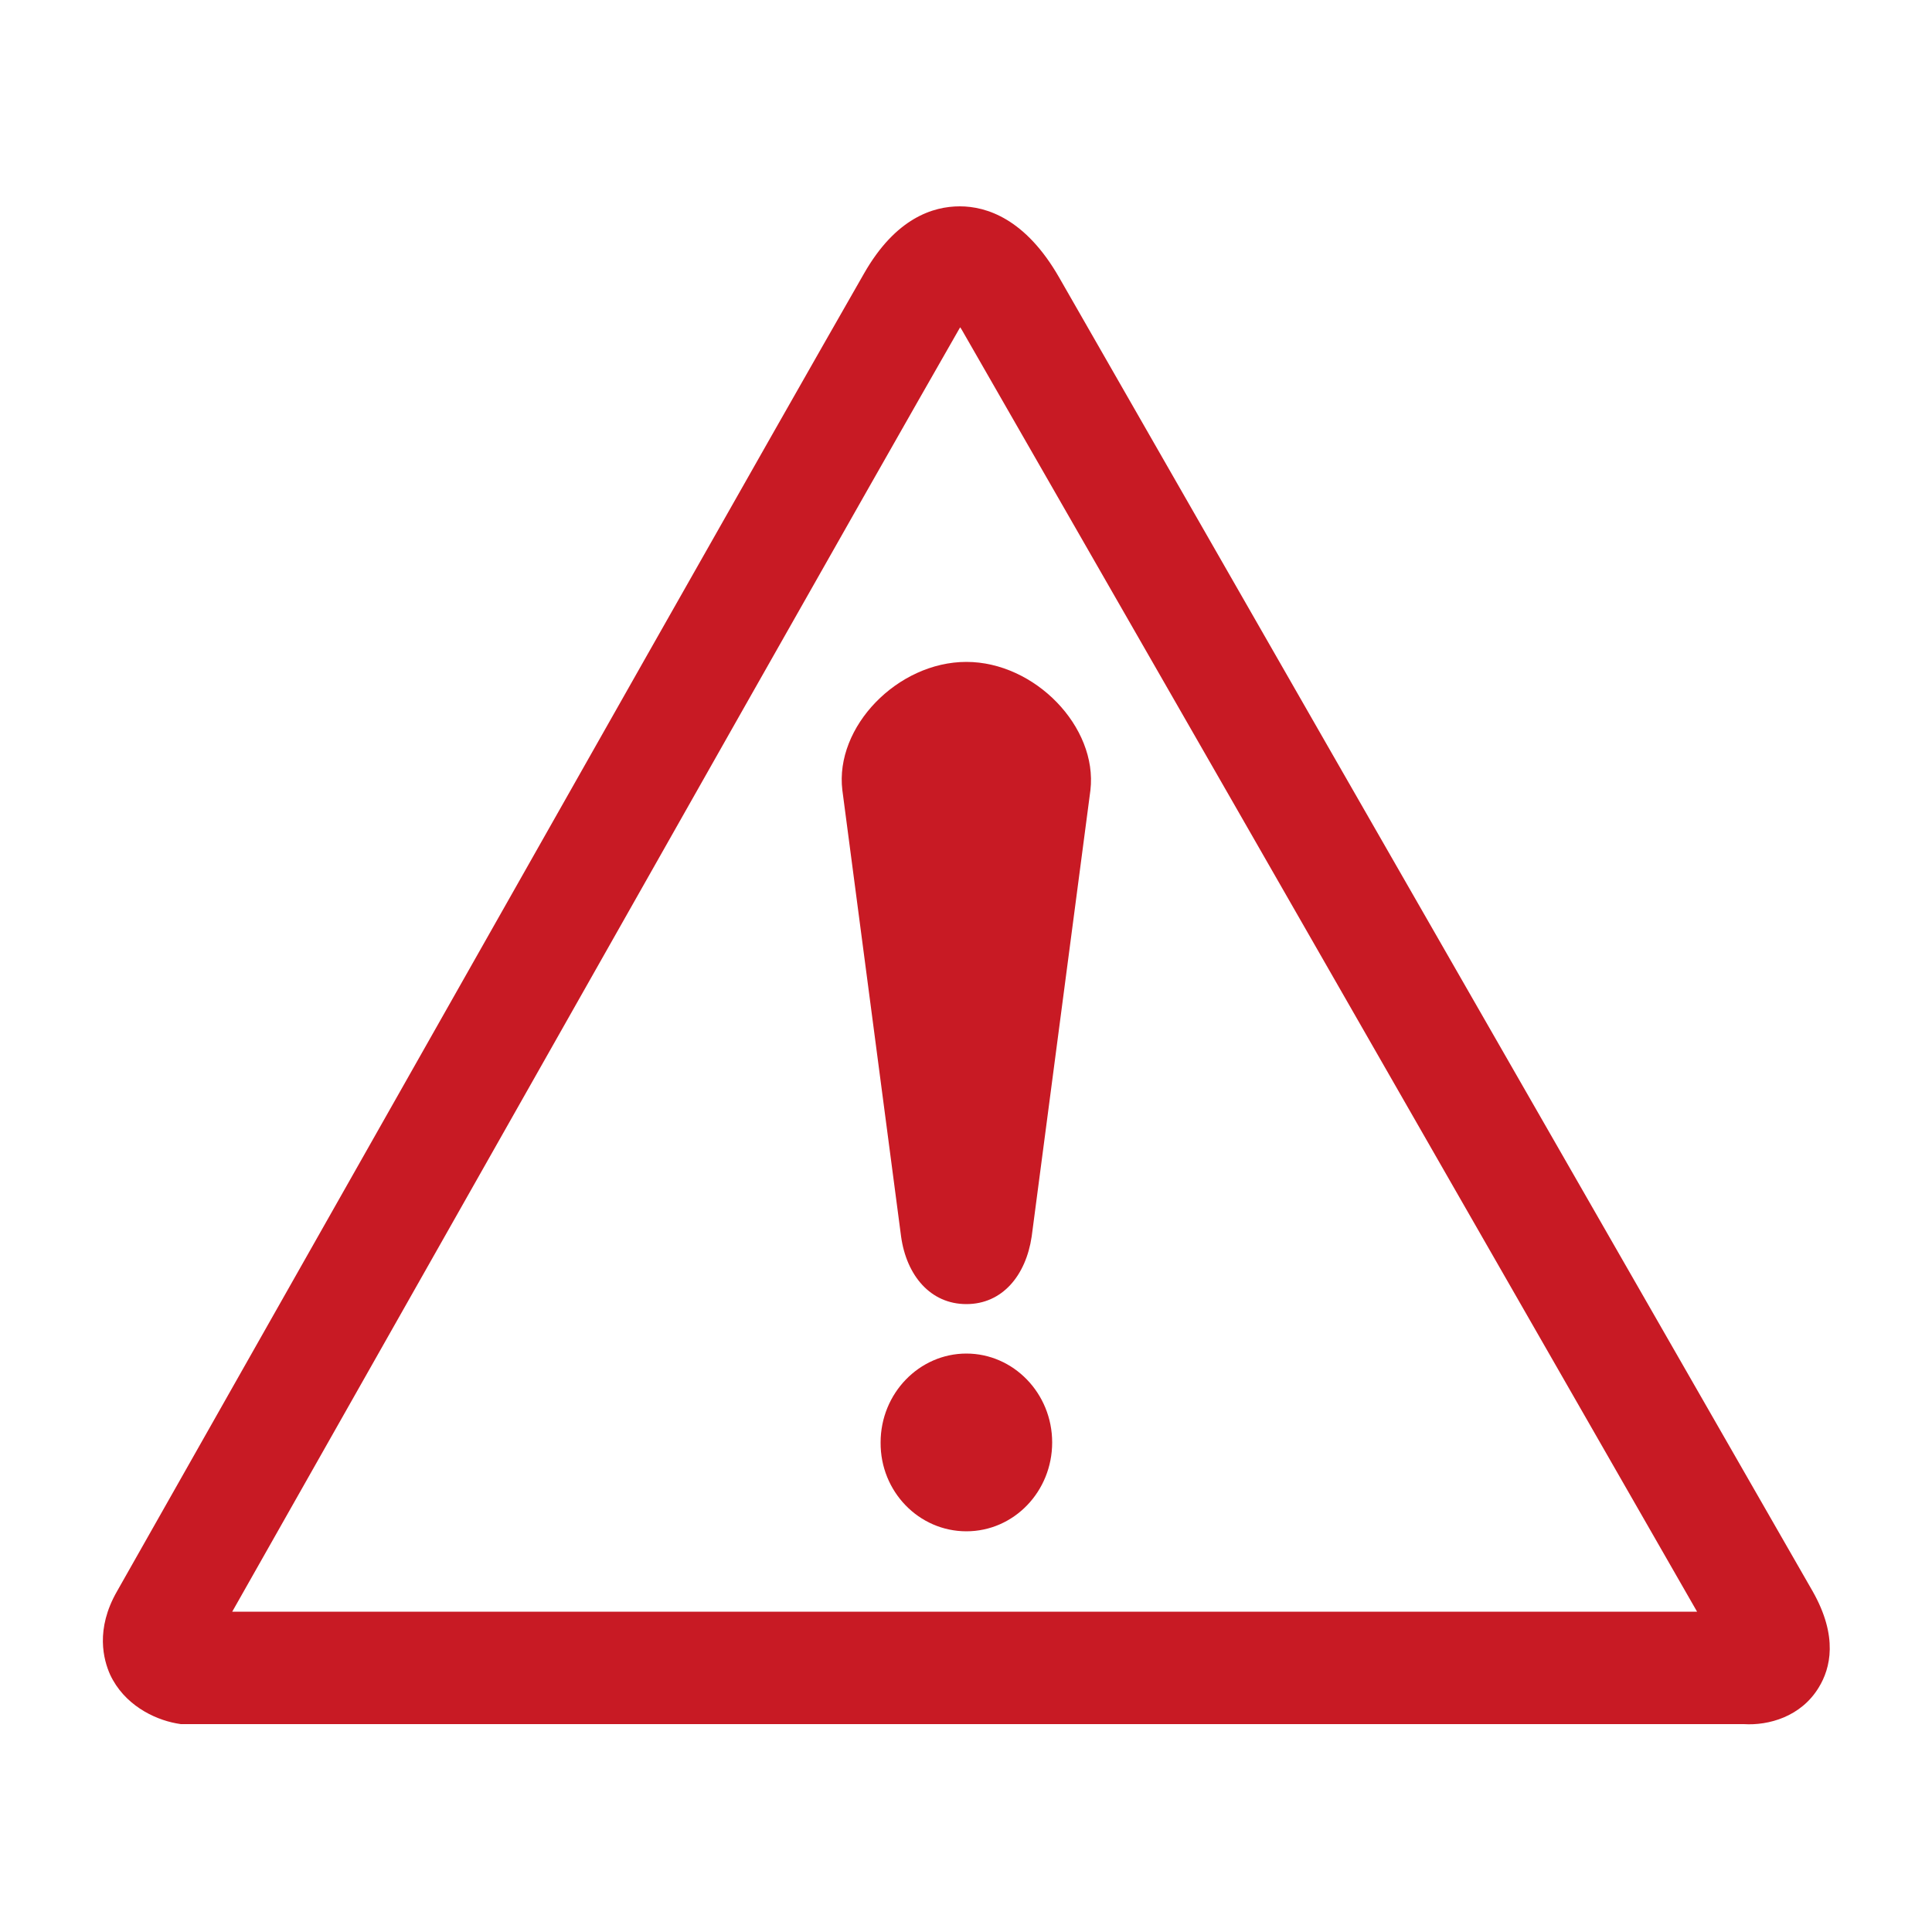
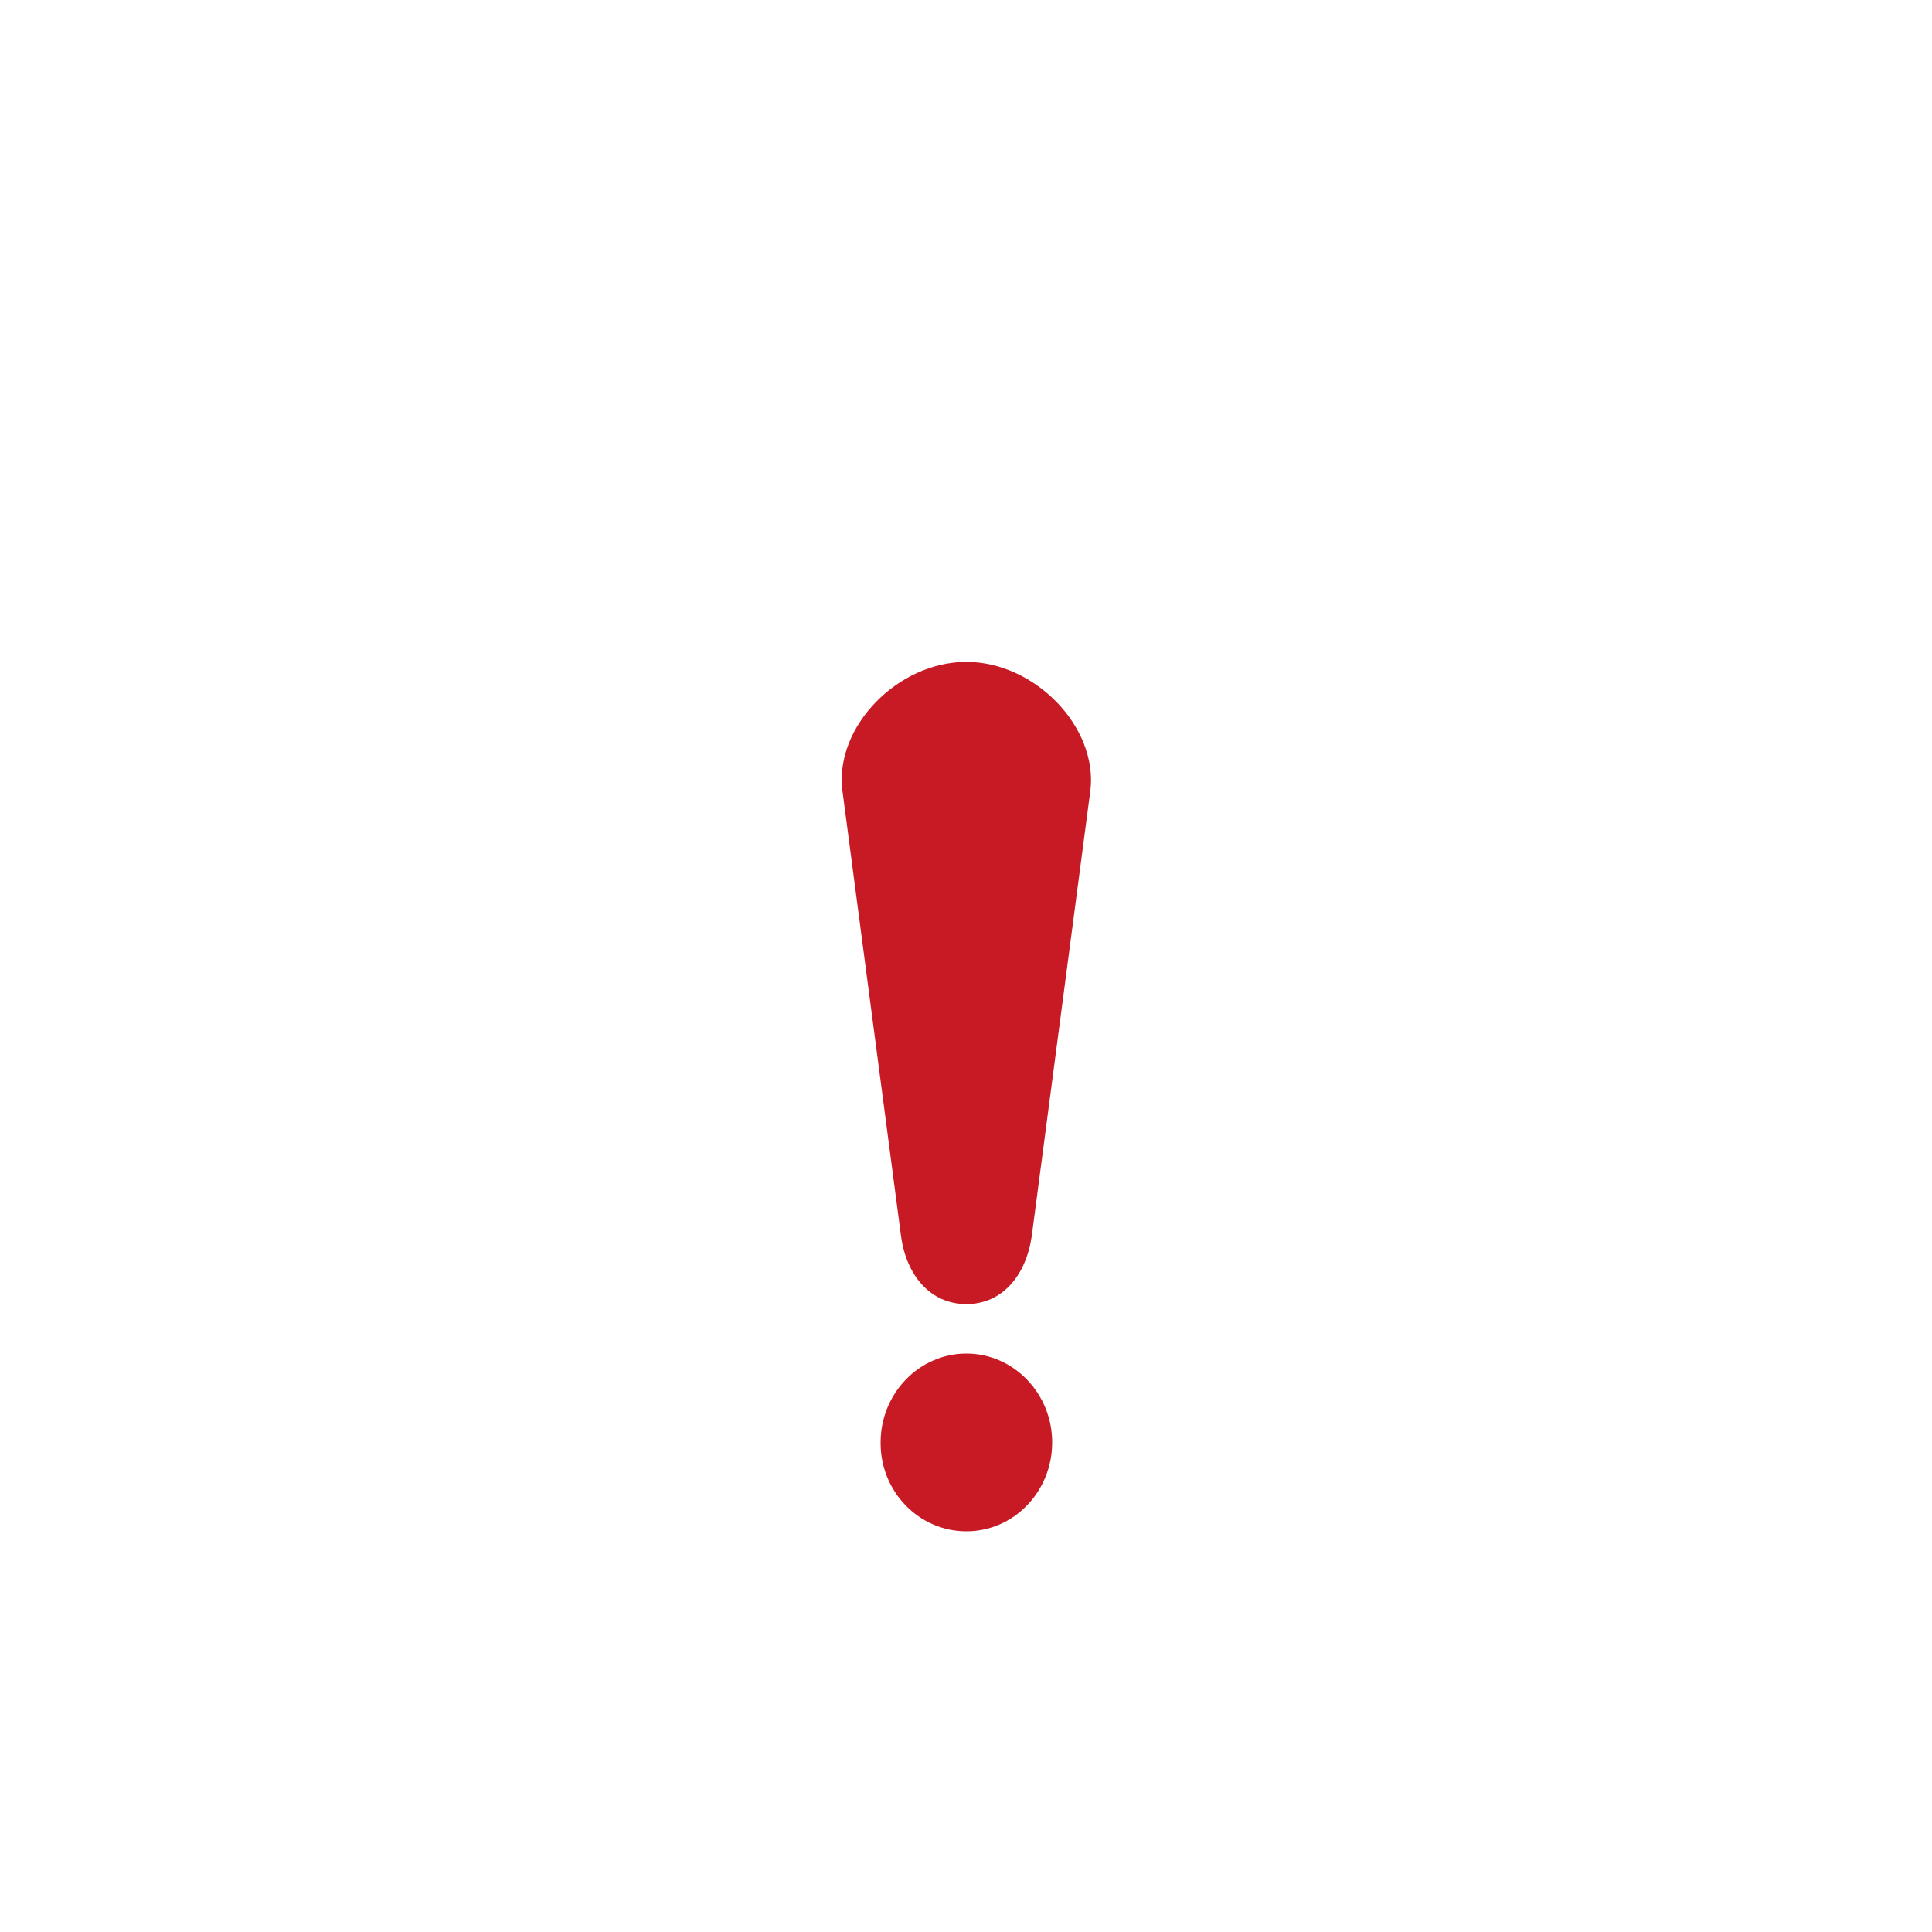
<svg xmlns="http://www.w3.org/2000/svg" id="Calque_1" version="1.1" viewBox="0 0 500 500">
  <defs>
    <style>
      .st0 {
        fill: #c81a24;
        fill-rule: evenodd;
      }
    </style>
  </defs>
-   <path class="st0" d="M223.6,70.8c-23.9,41.7-83,146.2-130.5,230.1l-62.8,110.9c-5.7,9.9-3.5,17.8-1.8,21.6,3.6,7.7,11.2,11.5,17.1,12.6l1.2.2h405.3-.8c6.4.4,14.8-1.9,19.4-9.5,3-4.9,5.1-13.1-1.6-24.9l-125.6-218.9-69.4-121.1c-8.7-15.2-18.8-18.4-25.7-18.4s-16.6,3-24.8,17.4h0ZM117.8,315.2c47.5-83.9,106.5-188.3,130.4-230l.3-.5c.3.5.6.9.9,1.5l69.5,121.1s110.8,193.3,120.3,209.8H60.1l57.7-101.9" />
  <path class="st0" d="M250.1,396.3c12.3,0,22.2-10.3,22.2-23s-10-23-22.2-23-22.2,10.3-22.2,23c-.1,12.7,9.9,23,22.2,23" />
  <path class="st0" d="M250.1,171.3c17.7,0,34,16.8,32.1,33.2l-15.2,115.5c-1.5,10.1-7.6,17.5-16.9,17.5s-15.5-7.4-16.9-17.5l-15.2-115.5c-2-16.4,14.3-33.2,32.1-33.2" />
</svg>